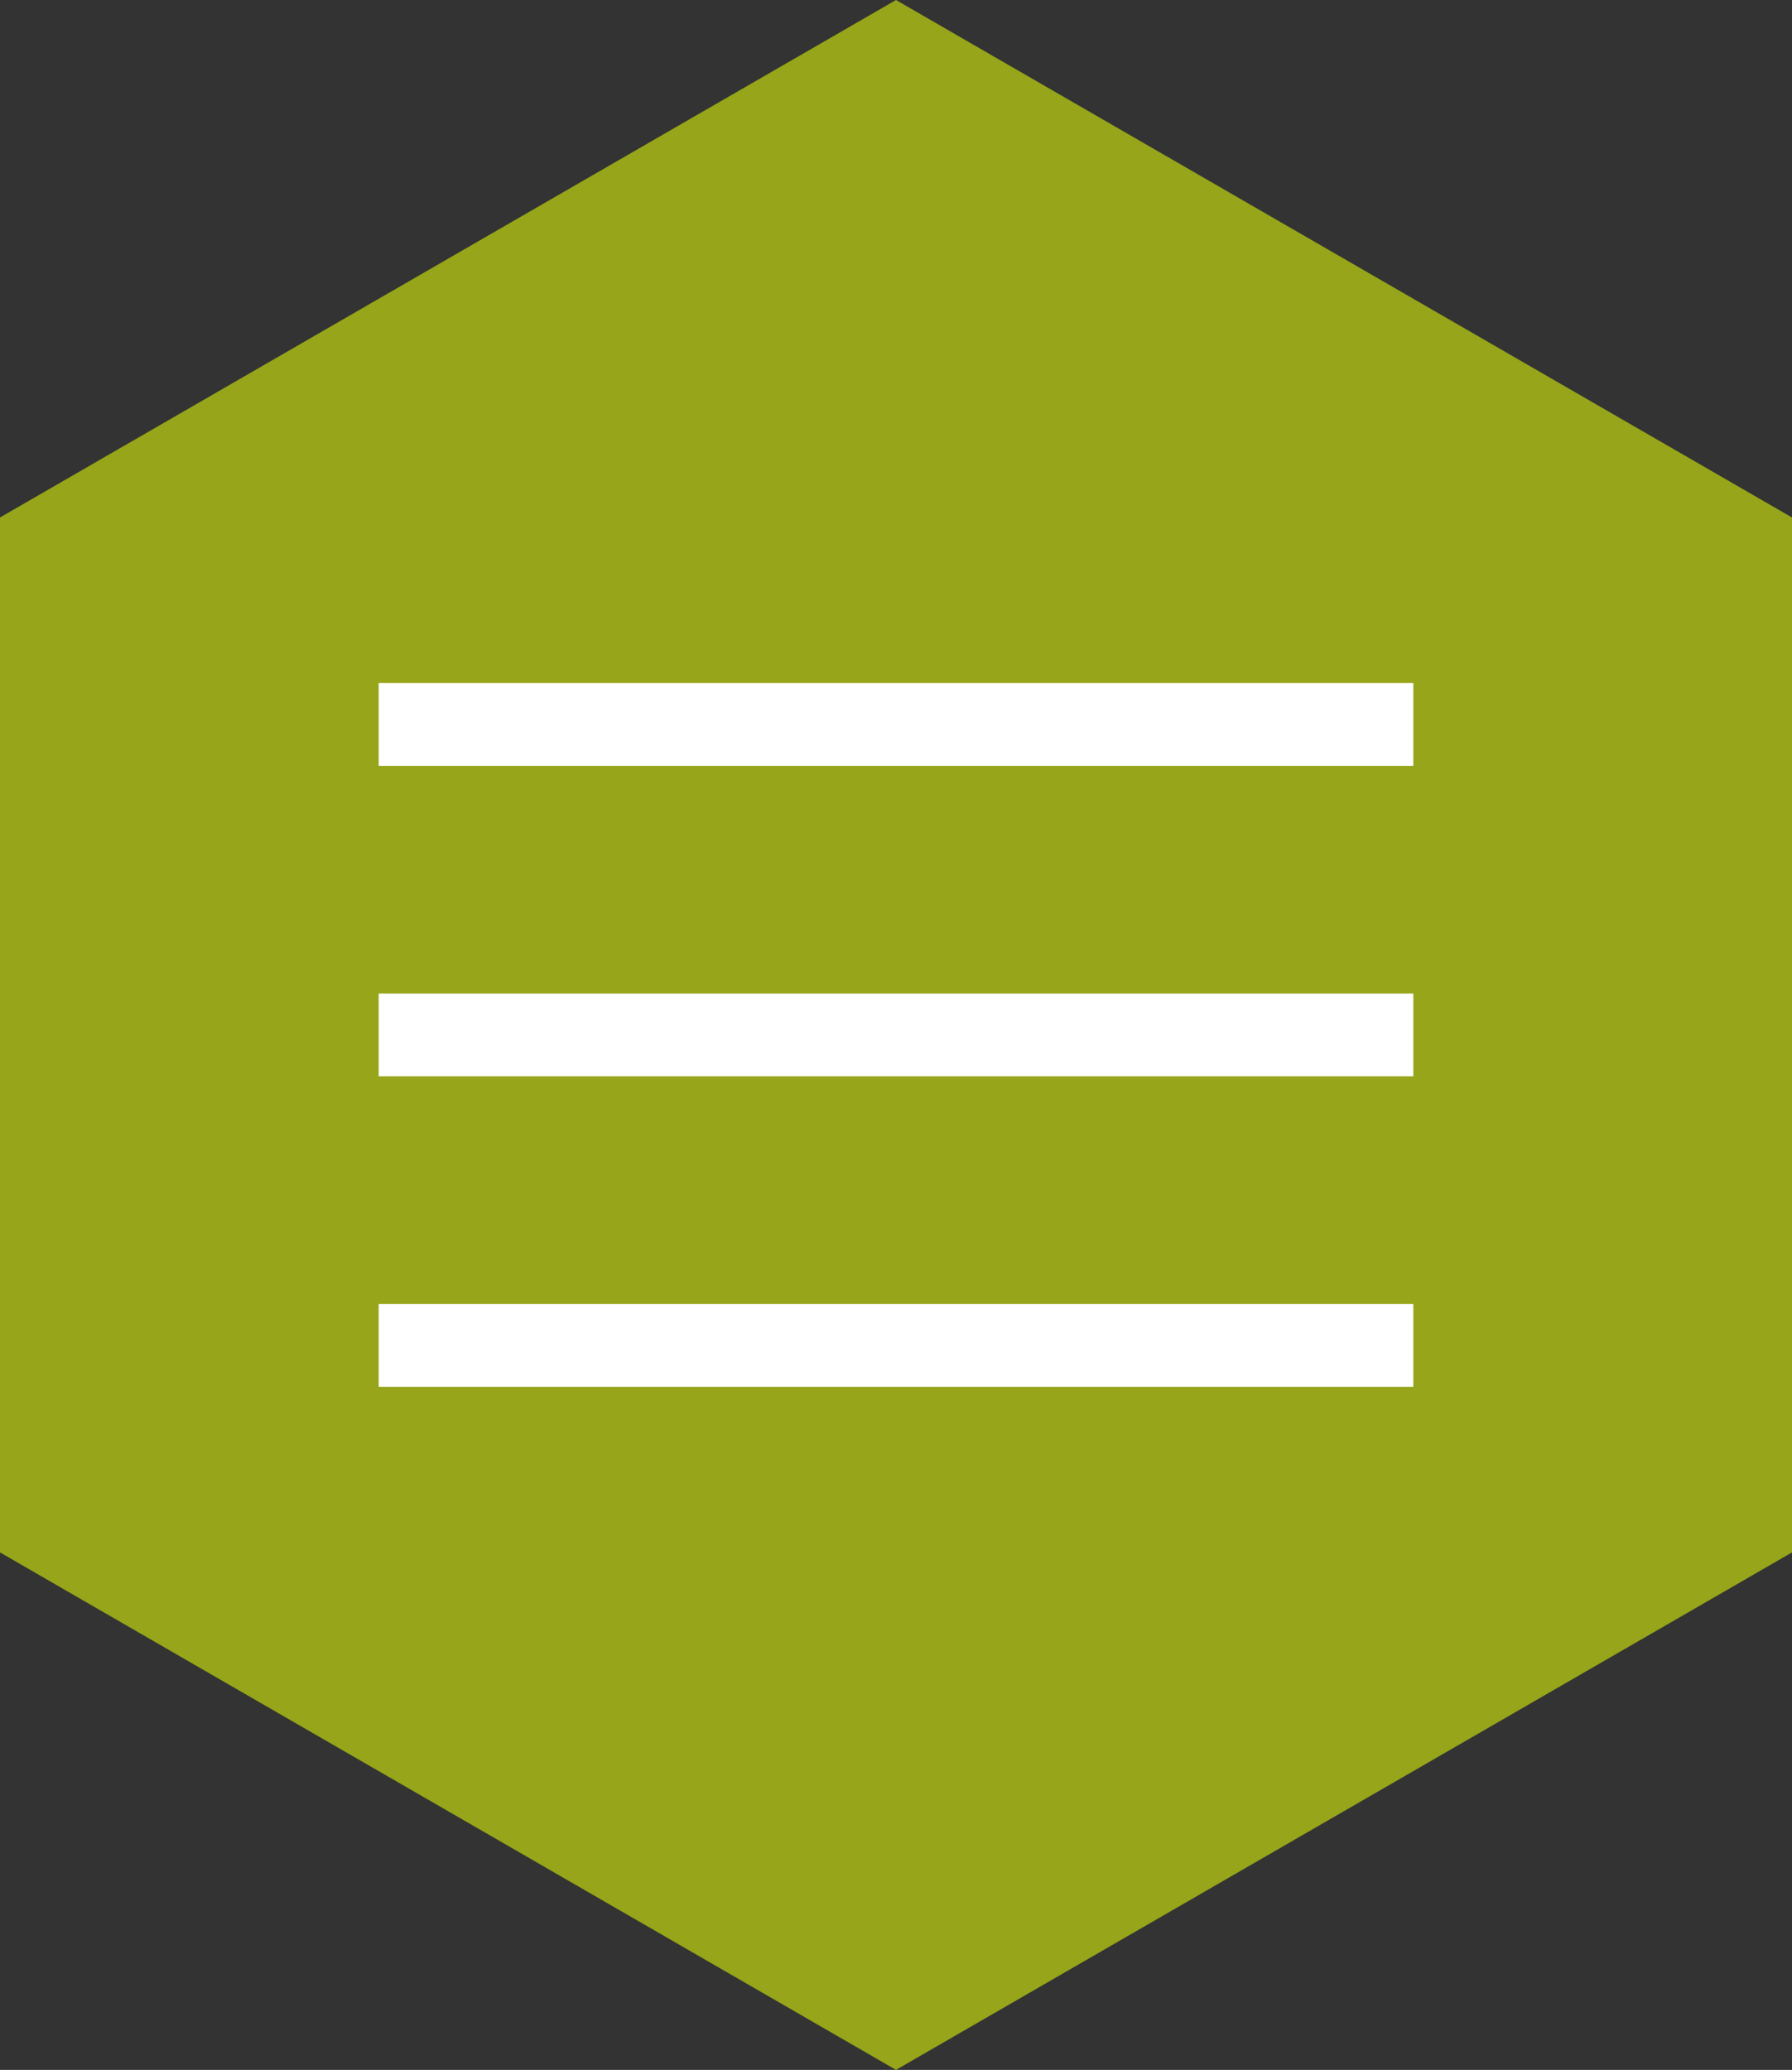
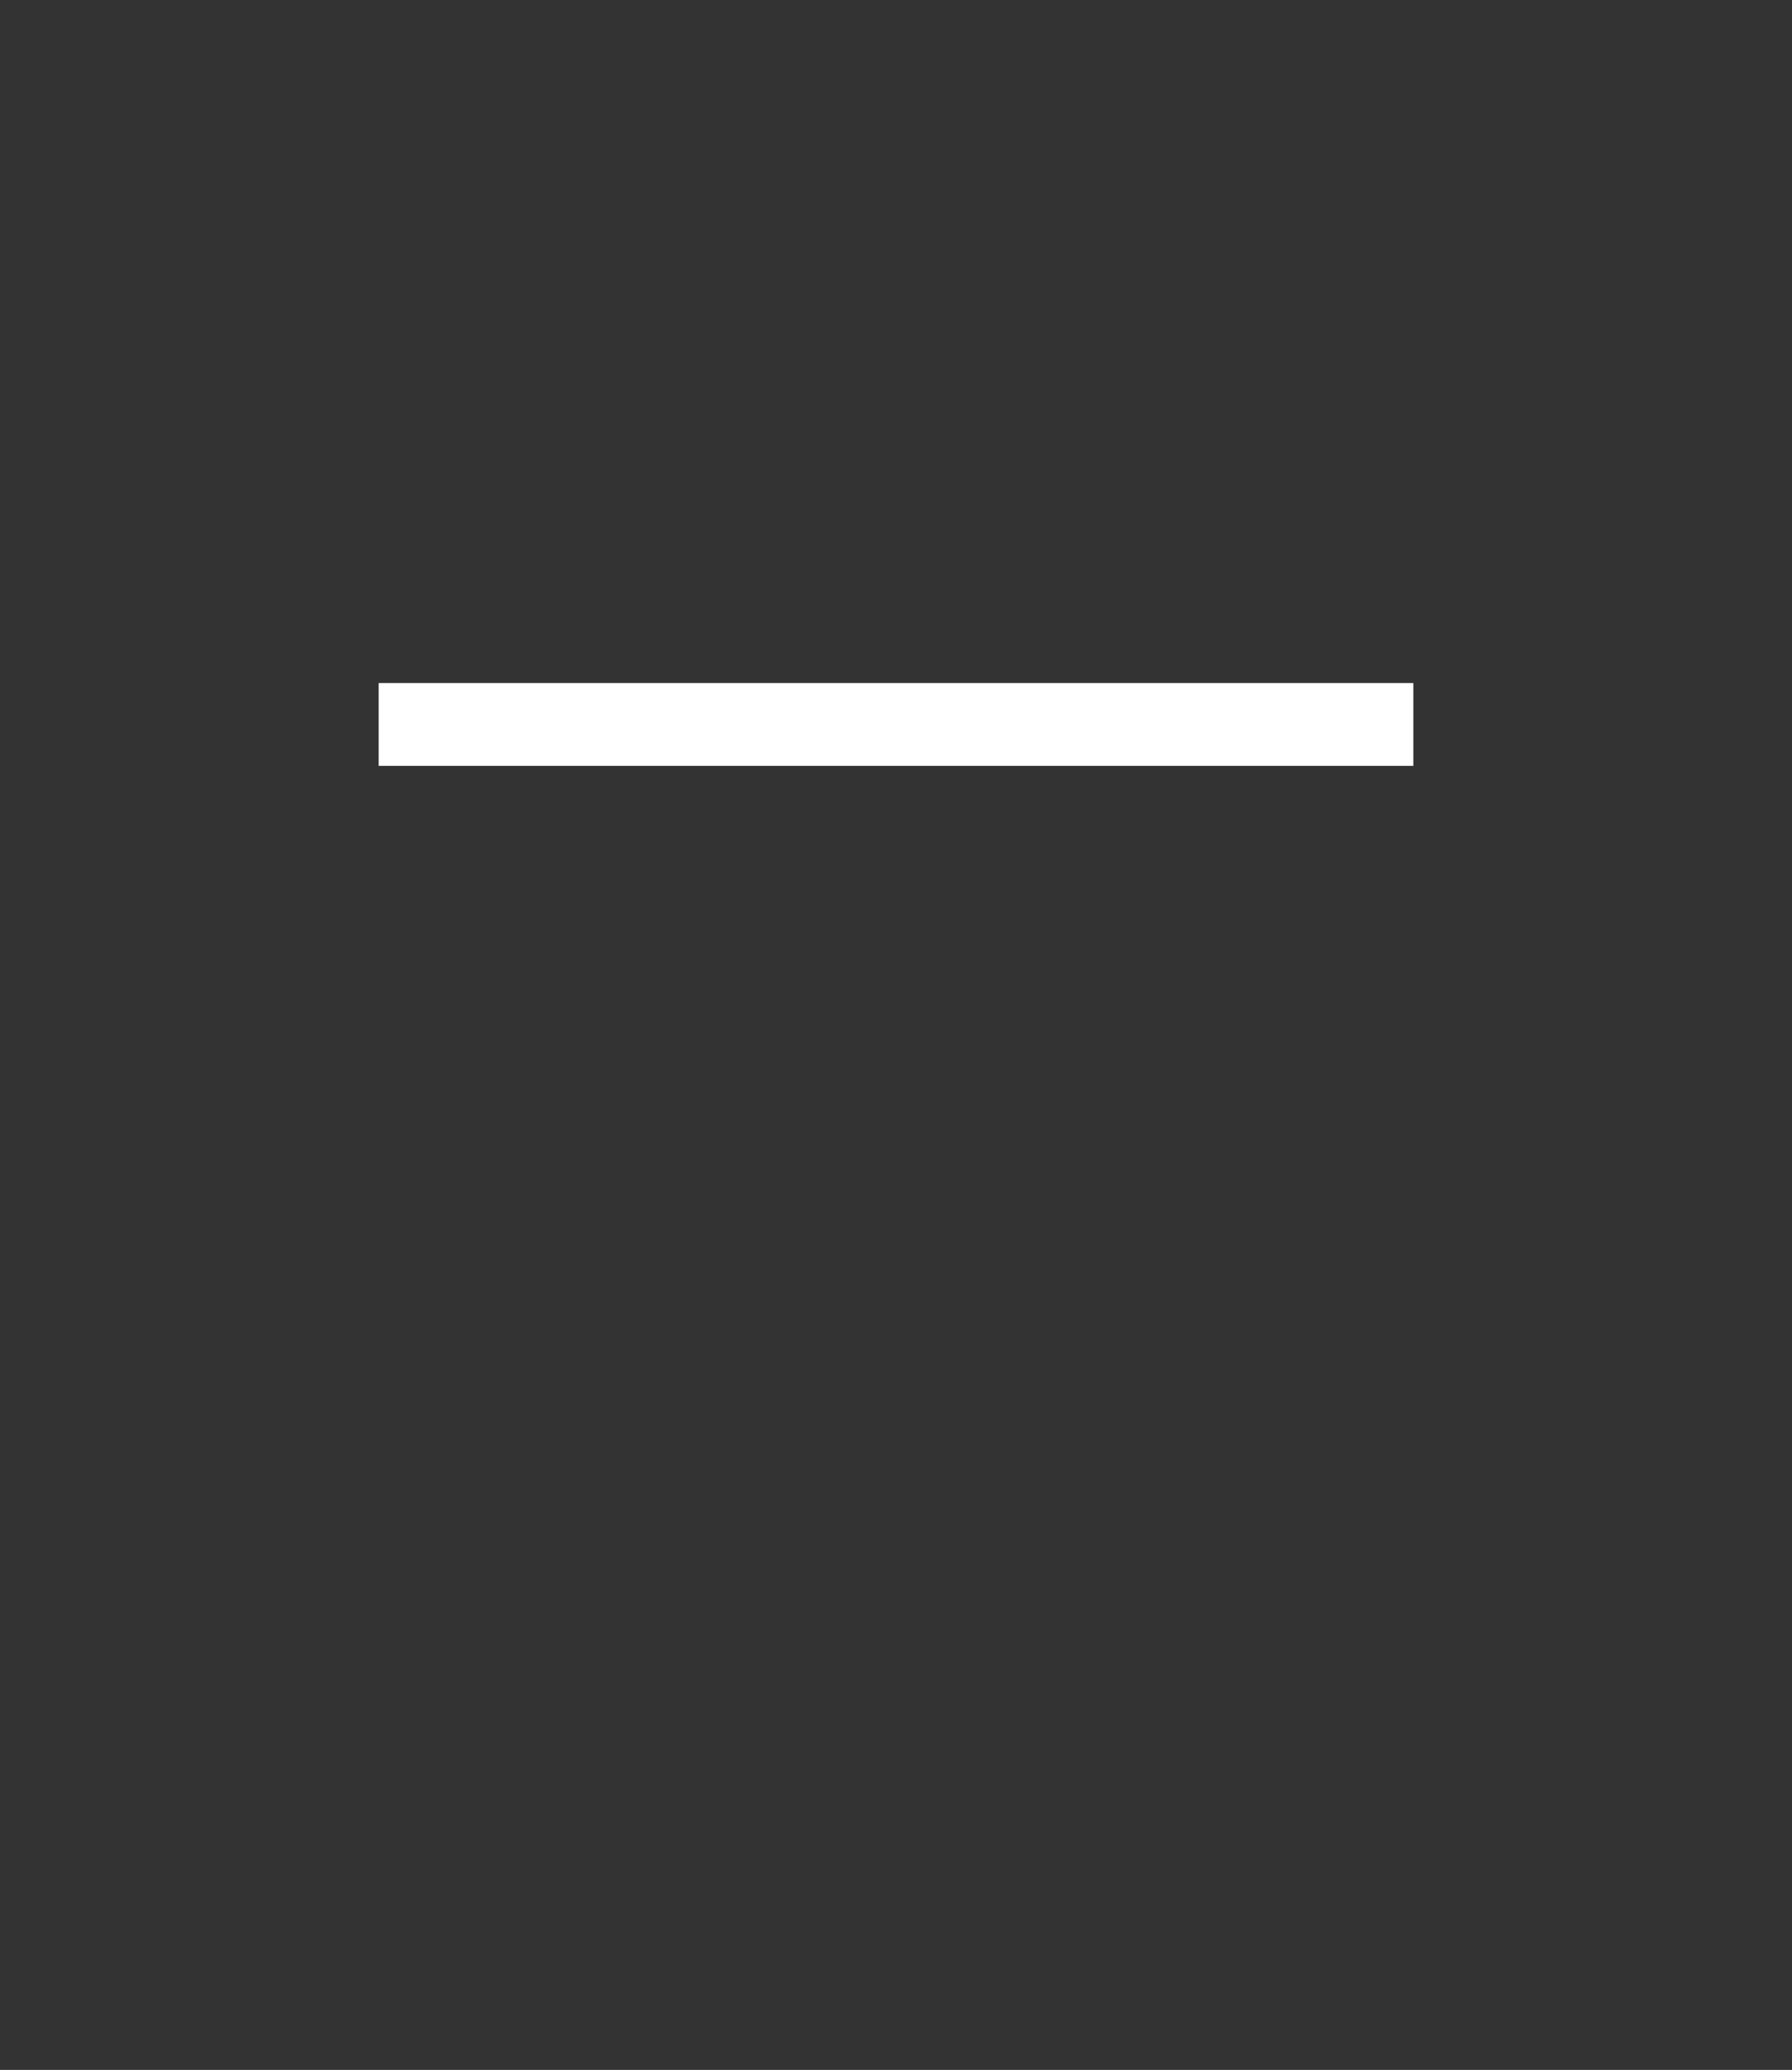
<svg xmlns="http://www.w3.org/2000/svg" version="1.1" x="0px" y="0px" viewBox="0 0 433 500" style="enable-background:new 0 0 433 500;" xml:space="preserve">
  <rect x="0" y="0" width="433" height="500" fill="#333333" stroke="none" />
  <style type="text/css">
	.st0{fill:#96A519;}
	.st1{fill:none;stroke:#FFFFFF;stroke-width:20;stroke-miterlimit:10;}
</style>
  <g id="wabe">
    <g>
-       <polygon class="st0" points="0,125 0,375 216.5,500 433,375 433,125 216.5,0   " />
-     </g>
+       </g>
  </g>
  <g id="pikto">
    <line class="st1" x1="91.5" y1="175" x2="341.5" y2="175" />
-     <line class="st1" x1="91.5" y1="250" x2="341.5" y2="250" />
-     <line class="st1" x1="91.5" y1="325" x2="341.5" y2="325" />
  </g>
</svg>